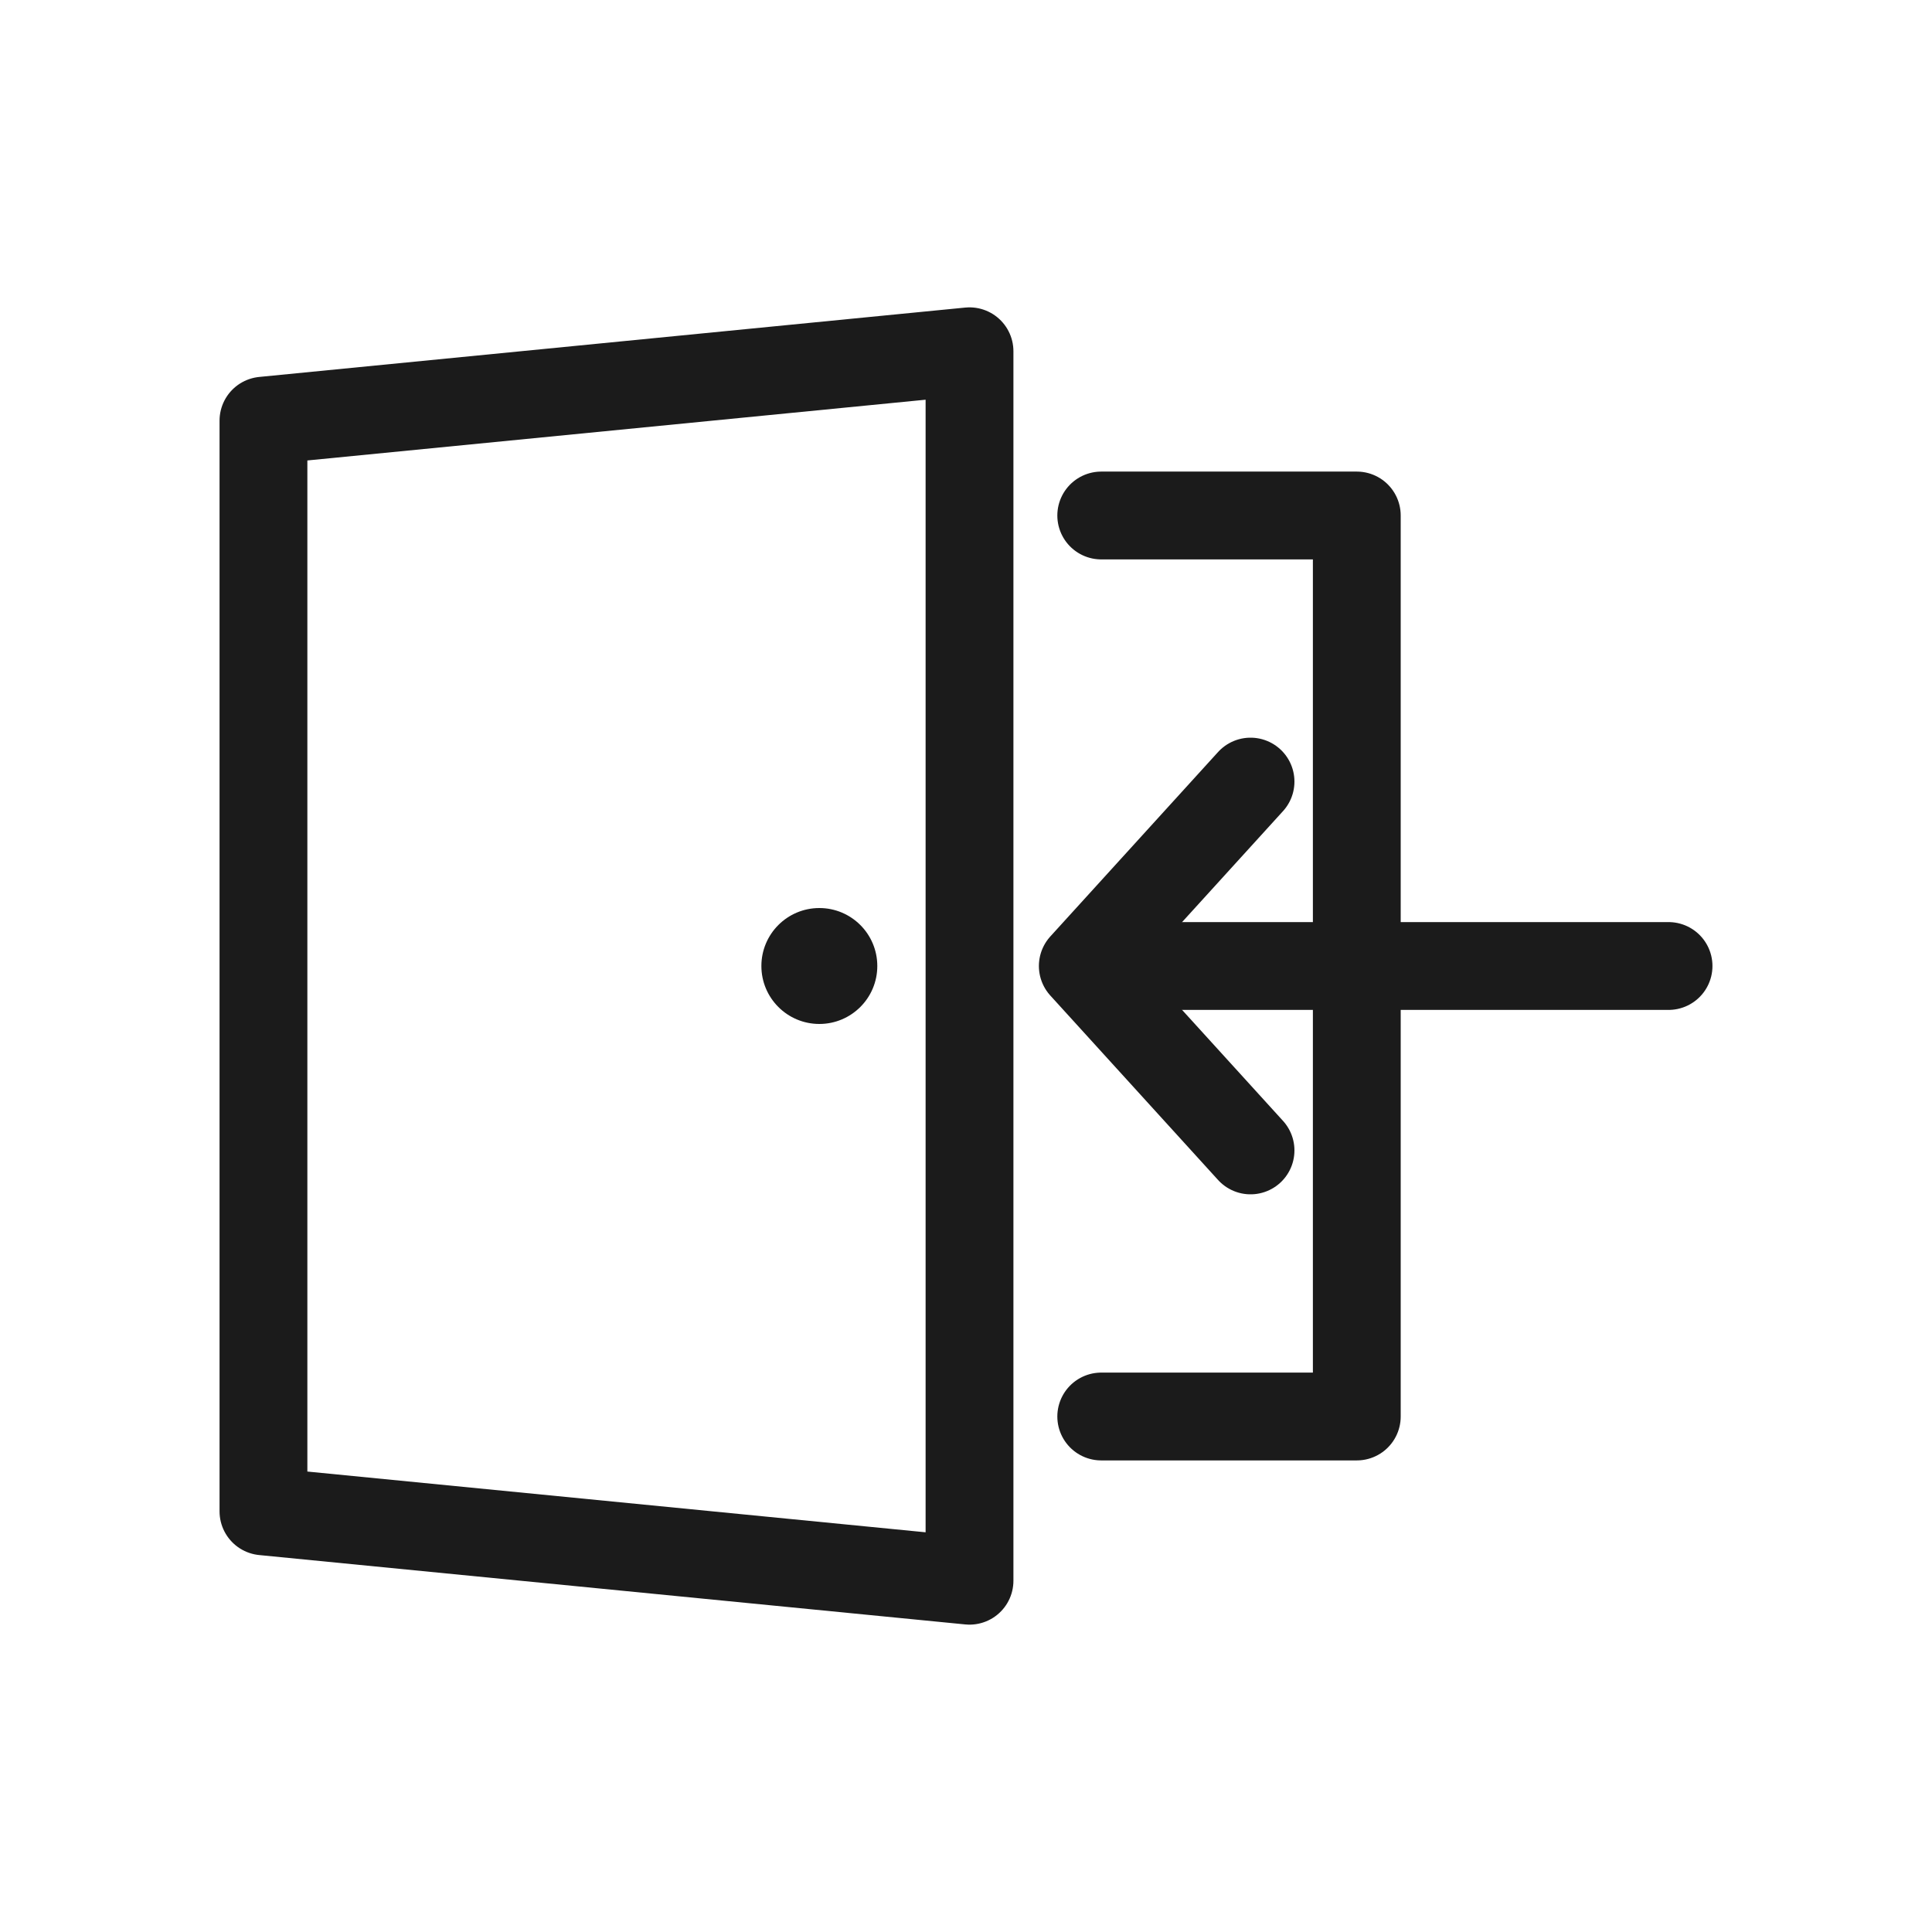
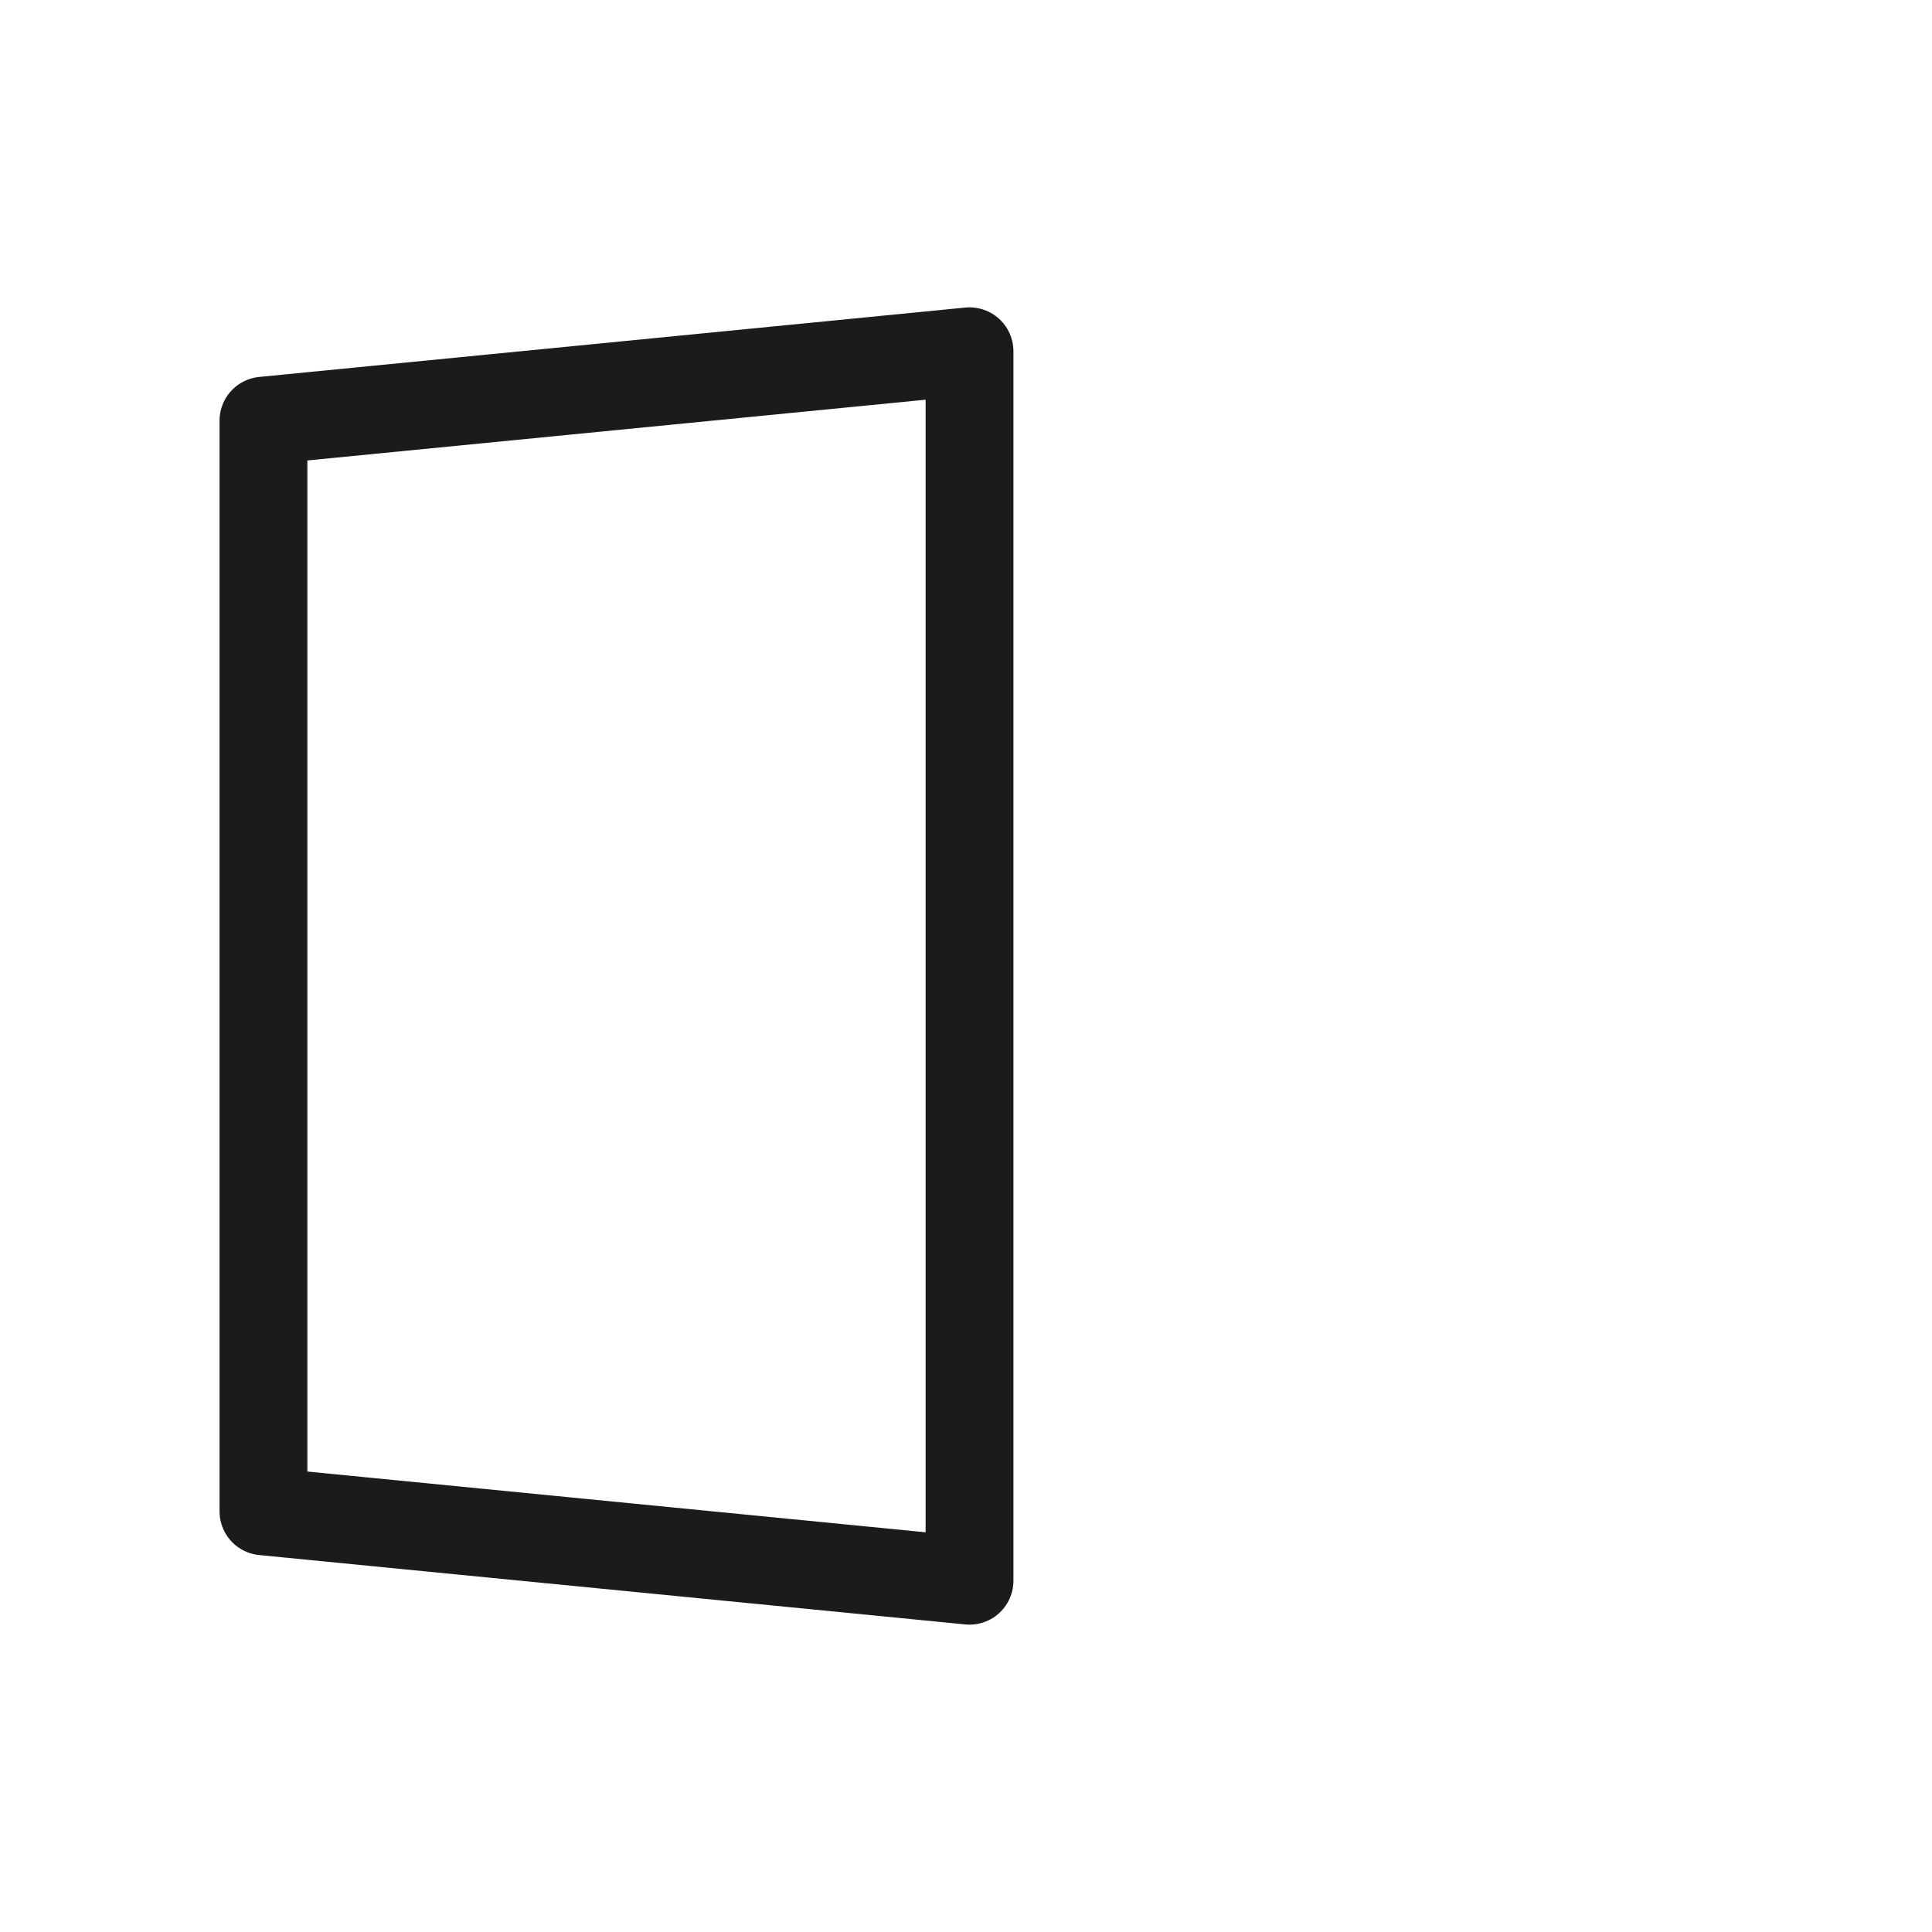
<svg xmlns="http://www.w3.org/2000/svg" id="_レイヤー_2" data-name="レイヤー_2" viewBox="0 0 22 22">
  <defs>
    <style>
      .cls-1, .cls-2, .cls-3 {
        fill: none;
      }

      .cls-2 {
        stroke-linecap: round;
      }

      .cls-2, .cls-3 {
        stroke: #1b1b1b;
        stroke-linejoin: round;
      }

      .cls-4 {
        fill: #1b1b1b;
      }
    </style>
  </defs>
  <g id="_レイヤー_1-2" data-name="レイヤー_1">
-     <rect class="cls-1" width="22" height="22" />
    <g>
      <polygon class="cls-3" points="11.04 18 3 17.21 3 4.79 11.04 4 11.04 18" />
-       <polyline class="cls-2" points="12.54 5.87 15.45 5.87 15.45 16.13 12.54 16.13" />
-       <line class="cls-2" x1="12.68" y1="11" x2="19" y2="11" />
-       <polyline class="cls-2" points="14.24 8.9 12.33 11 14.24 13.1" />
-       <circle class="cls-4" cx="9.33" cy="11" r=".66" />
    </g>
  </g>
</svg>